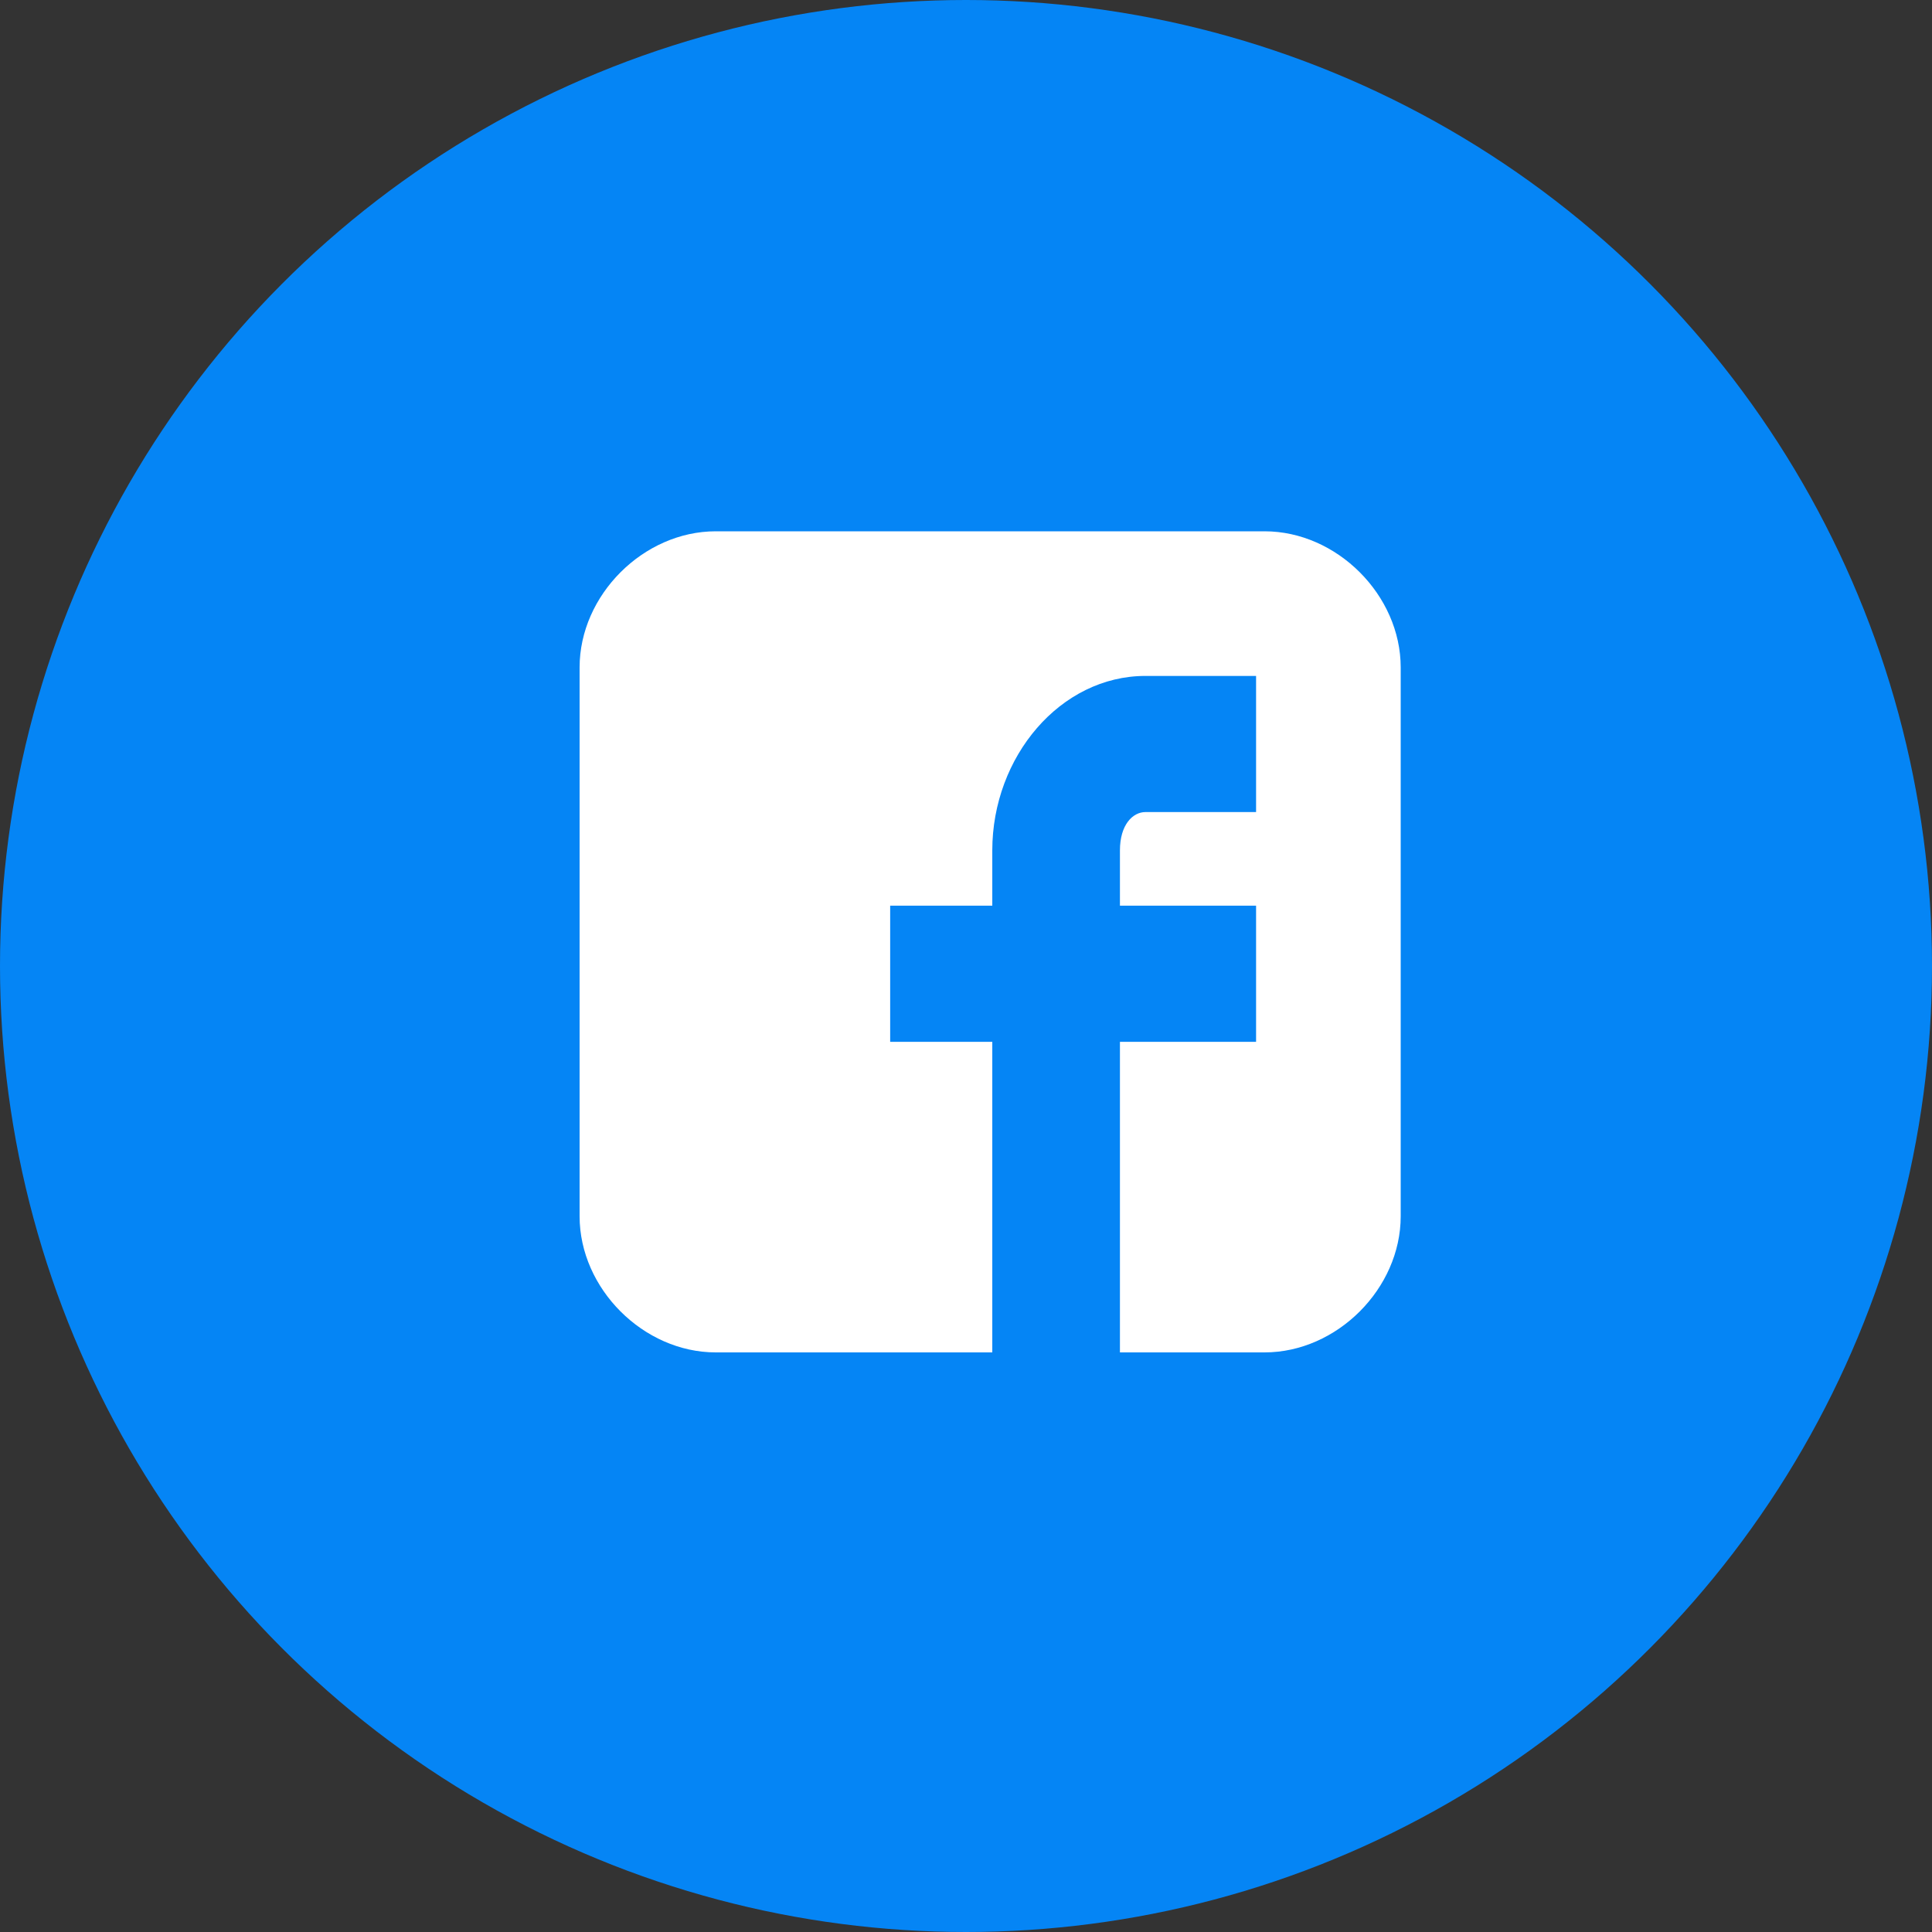
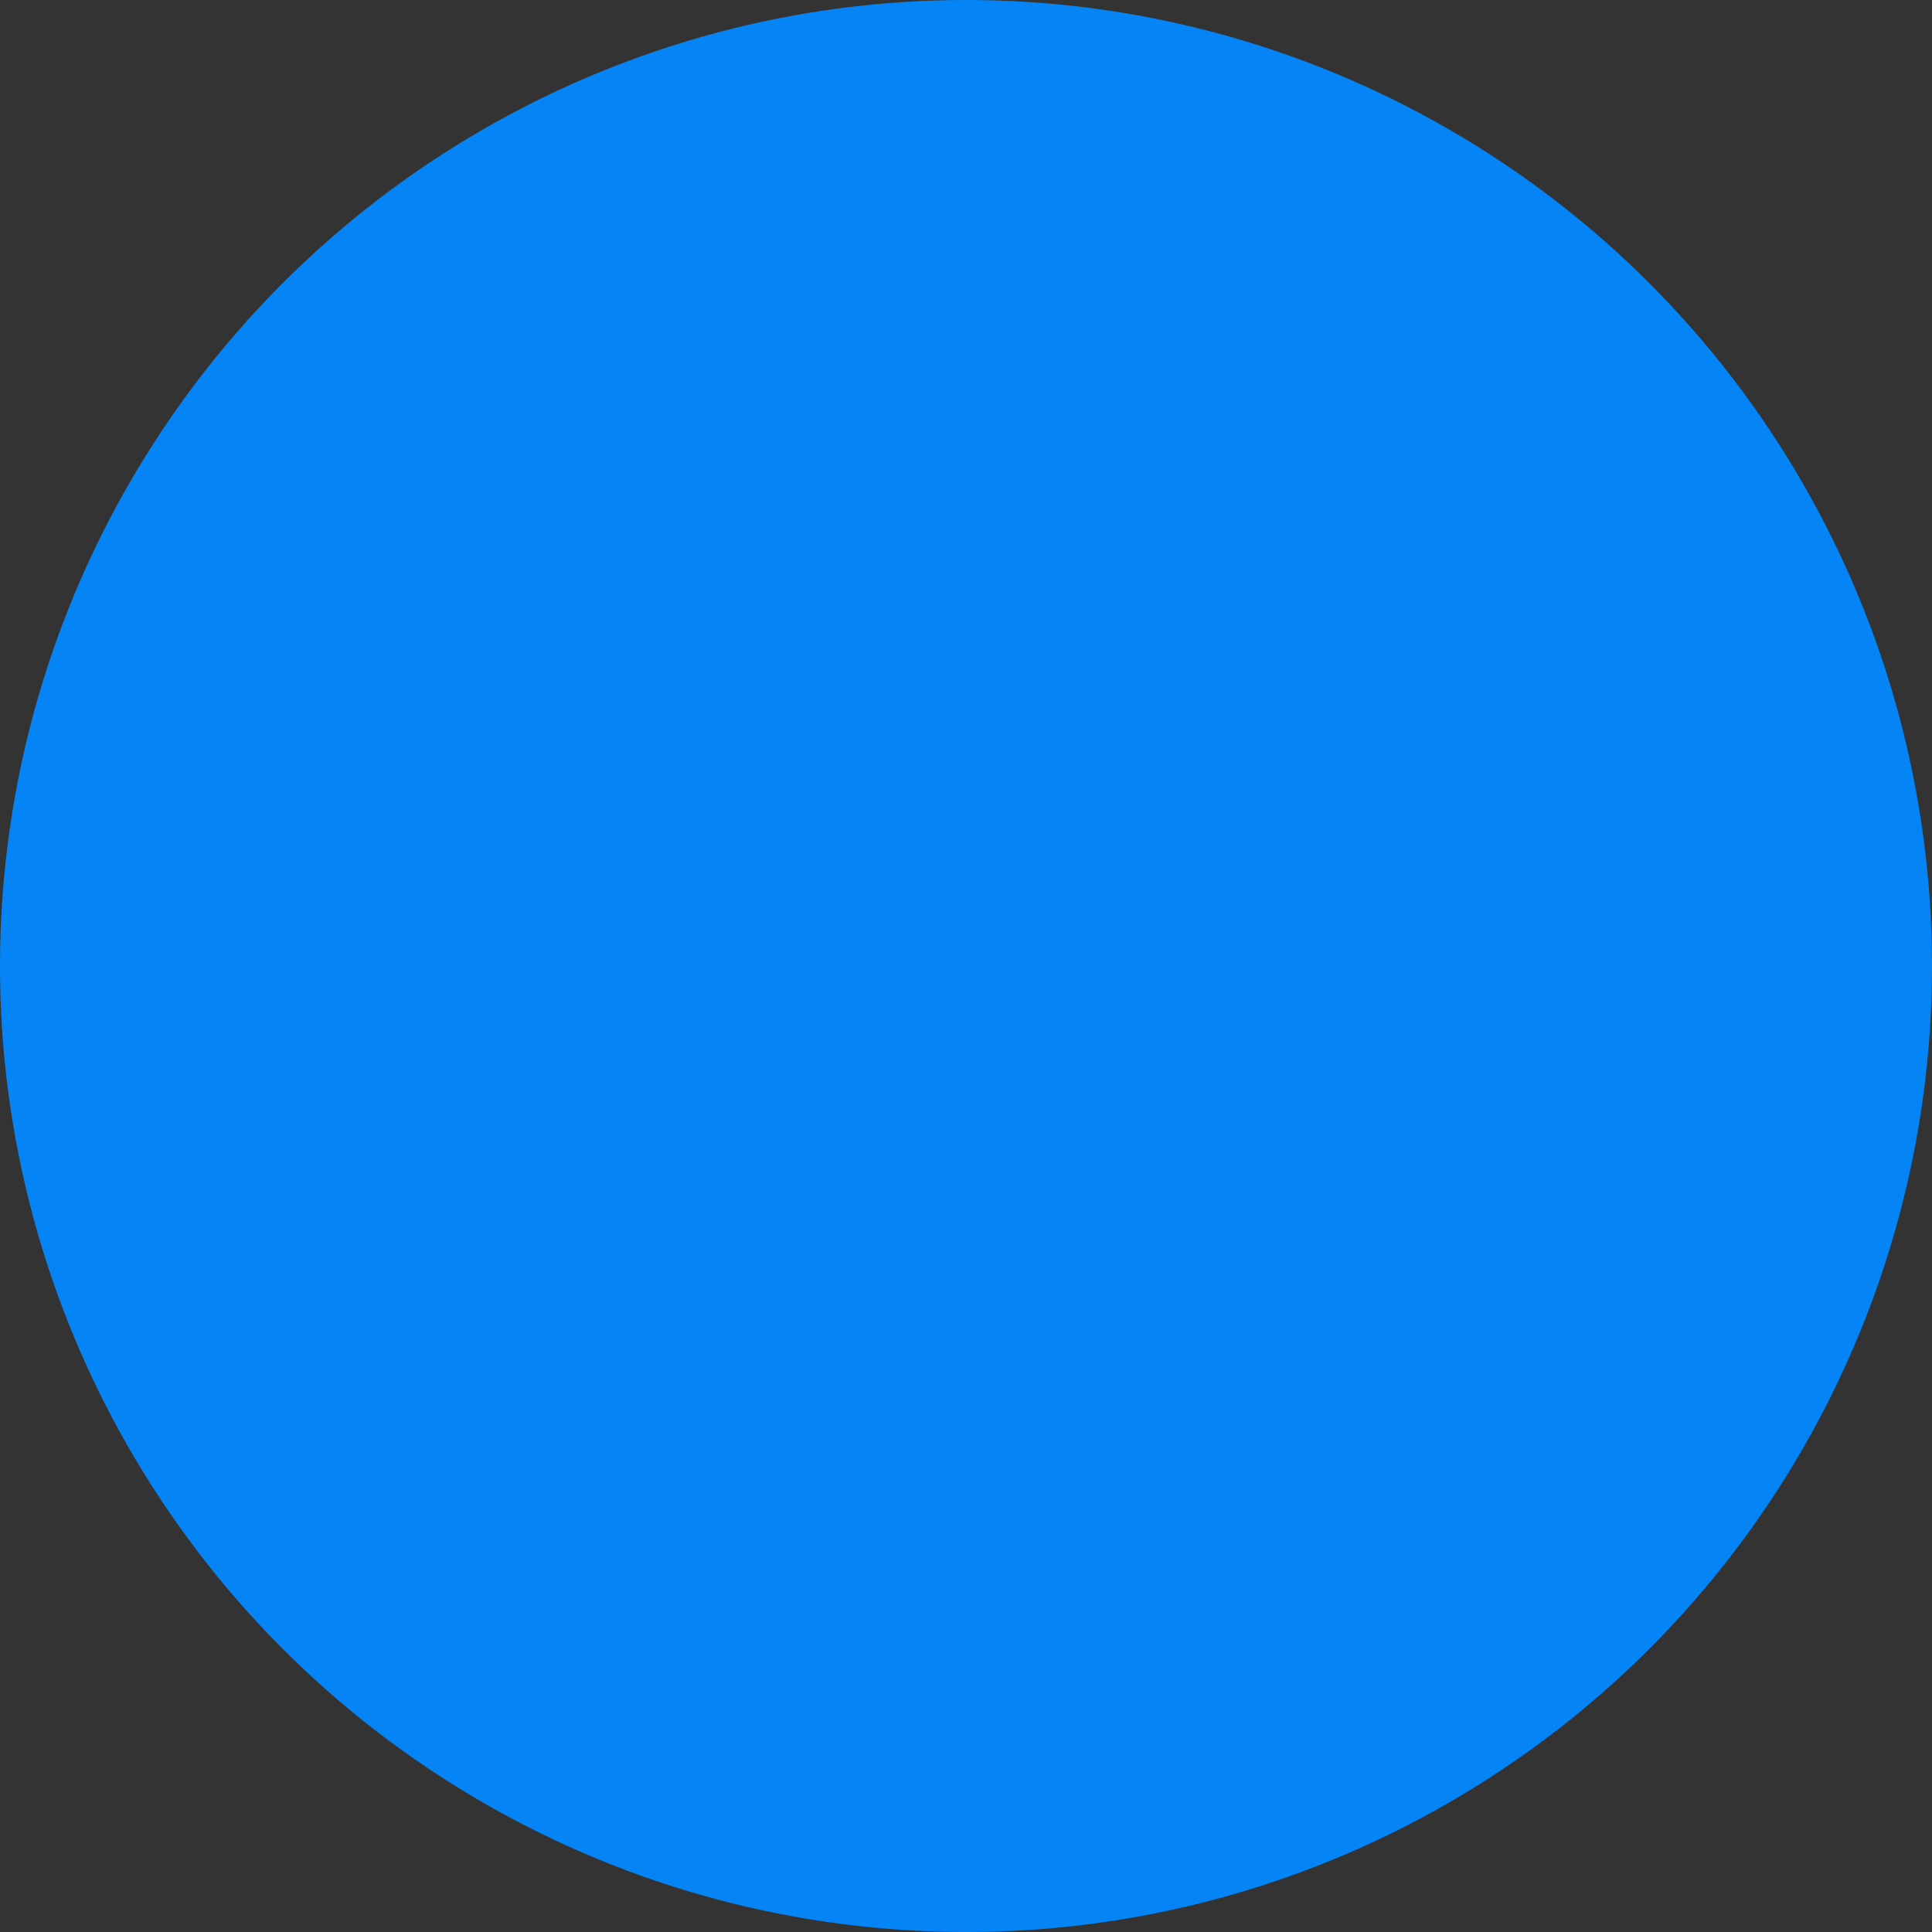
<svg xmlns="http://www.w3.org/2000/svg" width="28" height="28" viewBox="0 0 28 28" fill="none">
  <rect x="0" y="0" width="28" height="28" fill="#333333" stroke="none" />
  <circle cx="14" cy="14" r="14" fill="#0585F5" />
-   <path d="M20.3 9.673C20.3 8.625 19.375 7.7 18.327 7.7H10.373C9.325 7.7 8.4 8.625 8.4 9.673V17.627C8.4 18.675 9.325 19.6 10.373 19.6H14.381V15.099H12.901V13.126H14.381V12.324C14.381 10.968 15.367 9.796 16.601 9.796H18.204V11.769H16.601C16.416 11.769 16.231 11.954 16.231 12.324V13.126H18.204V15.099H16.231V19.6H18.327C19.375 19.6 20.3 18.675 20.3 17.627V9.673Z" fill="white" />
</svg>